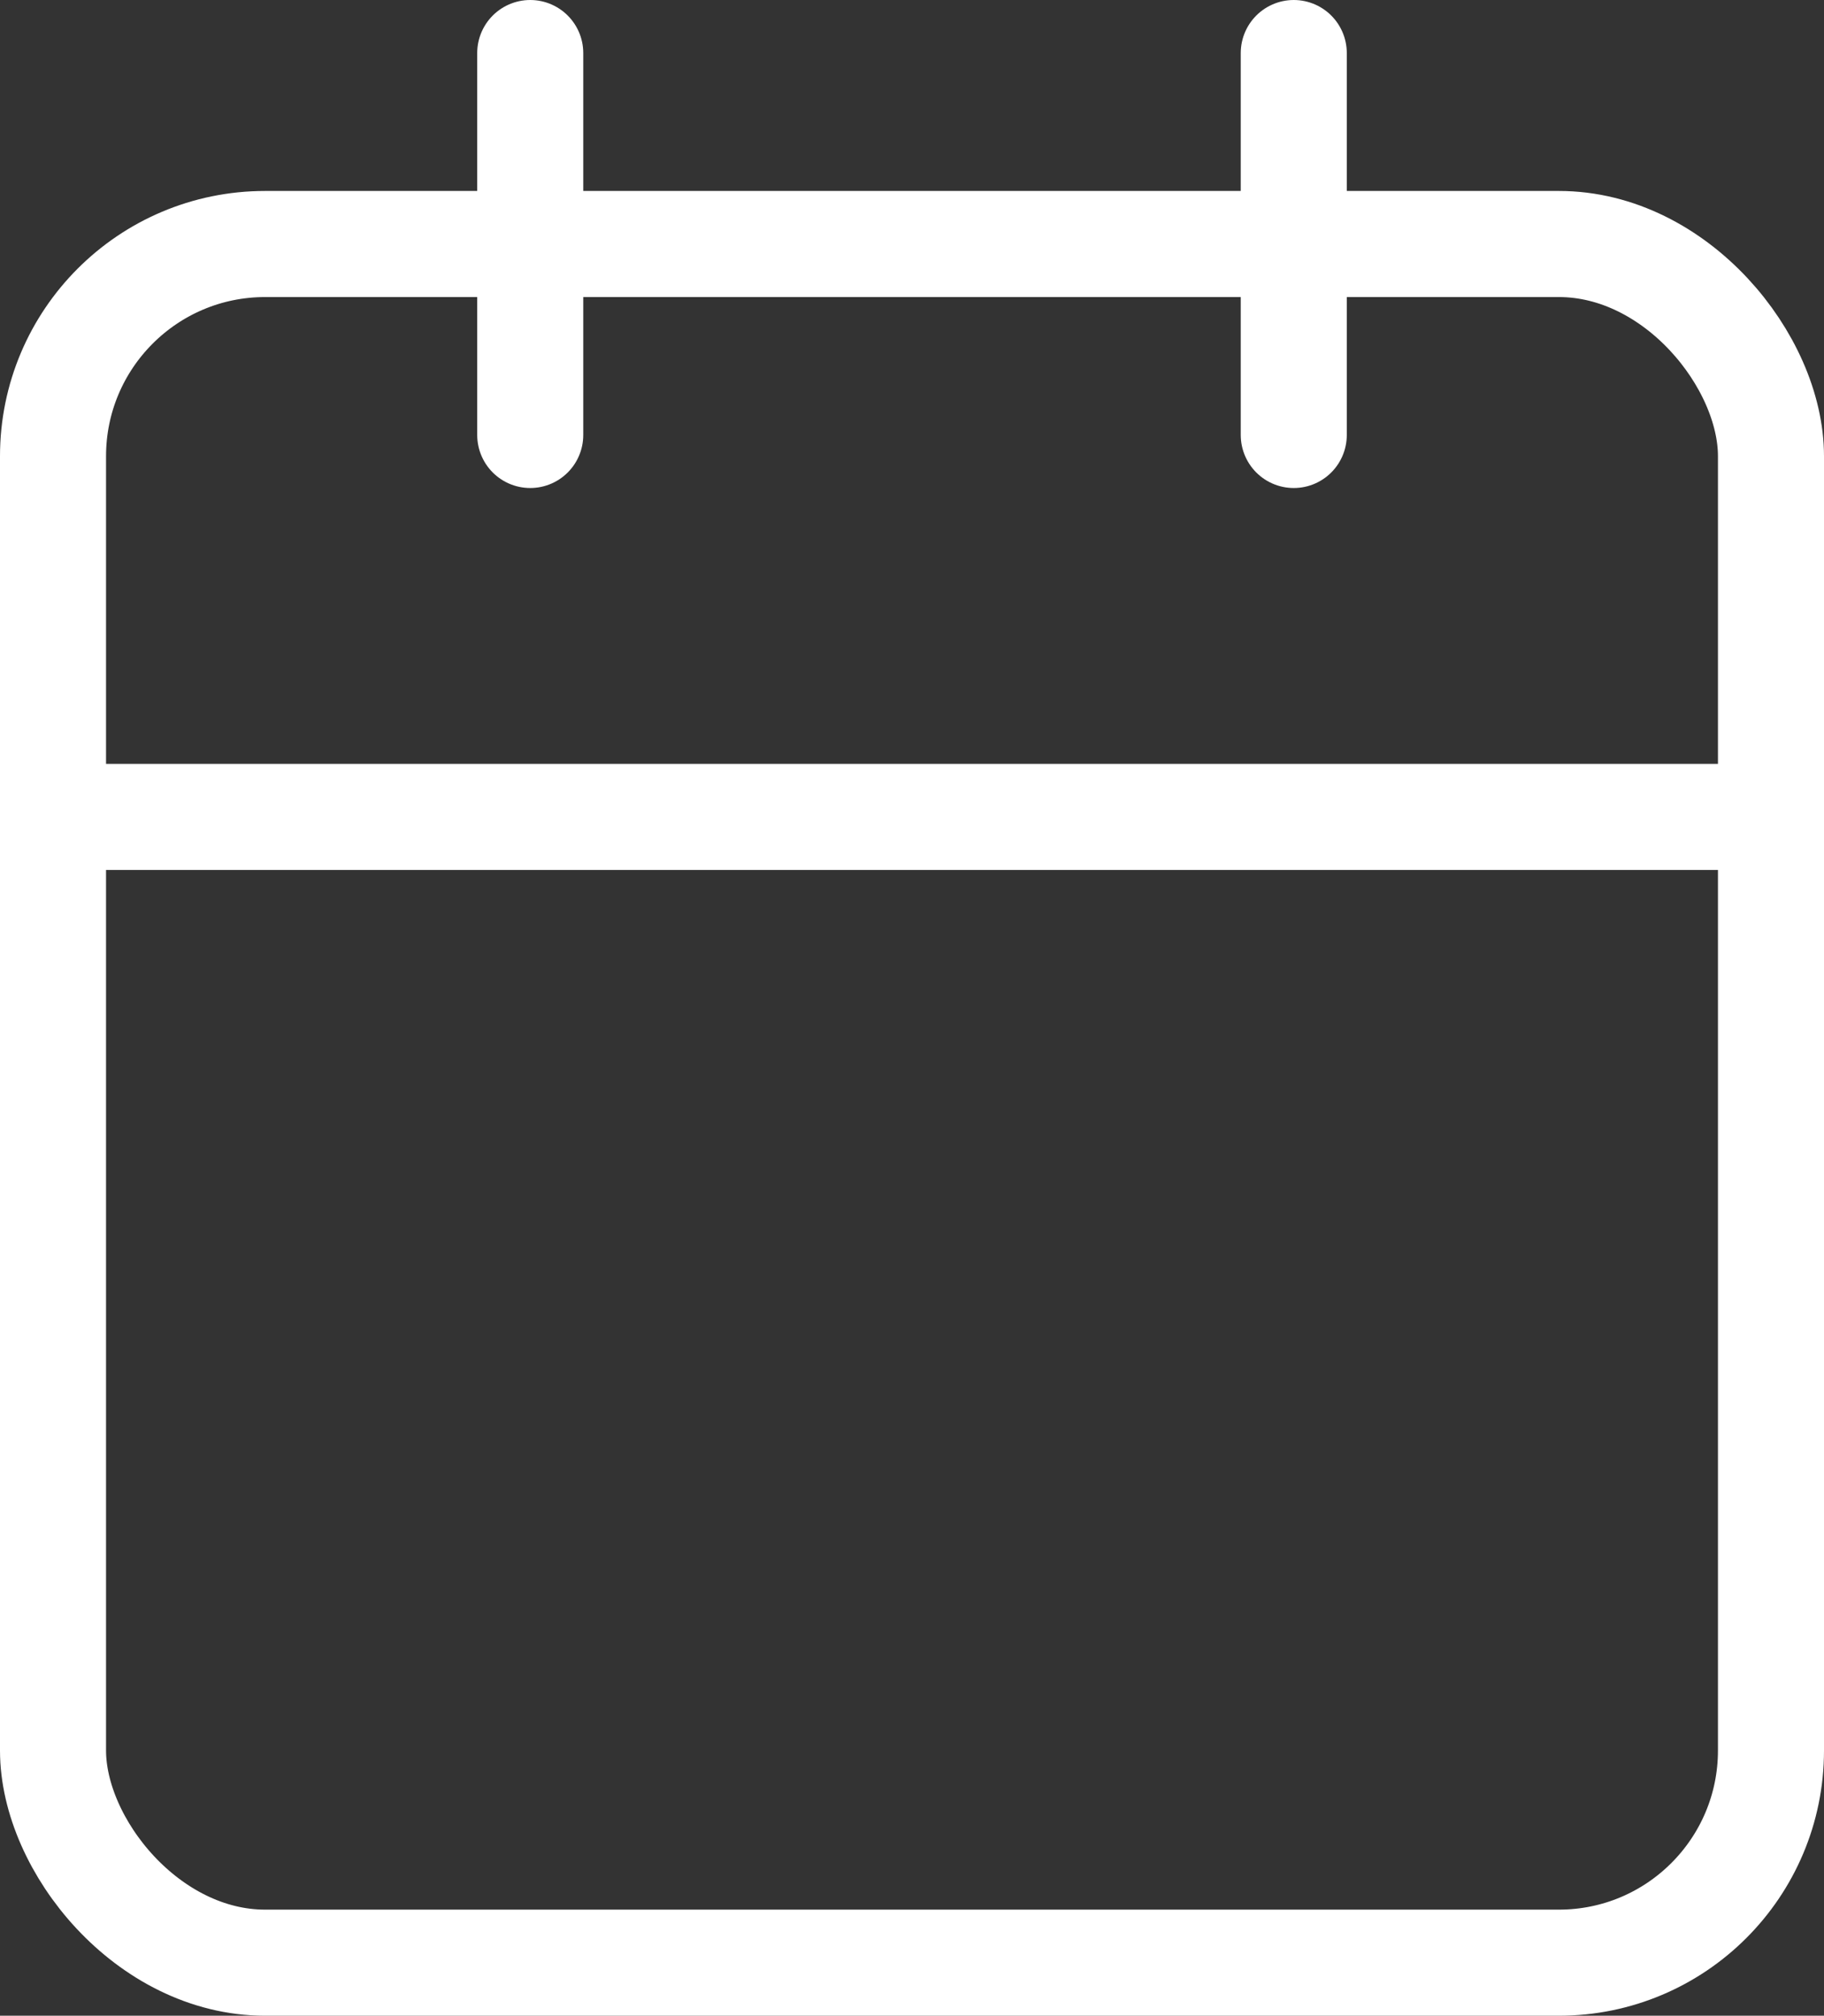
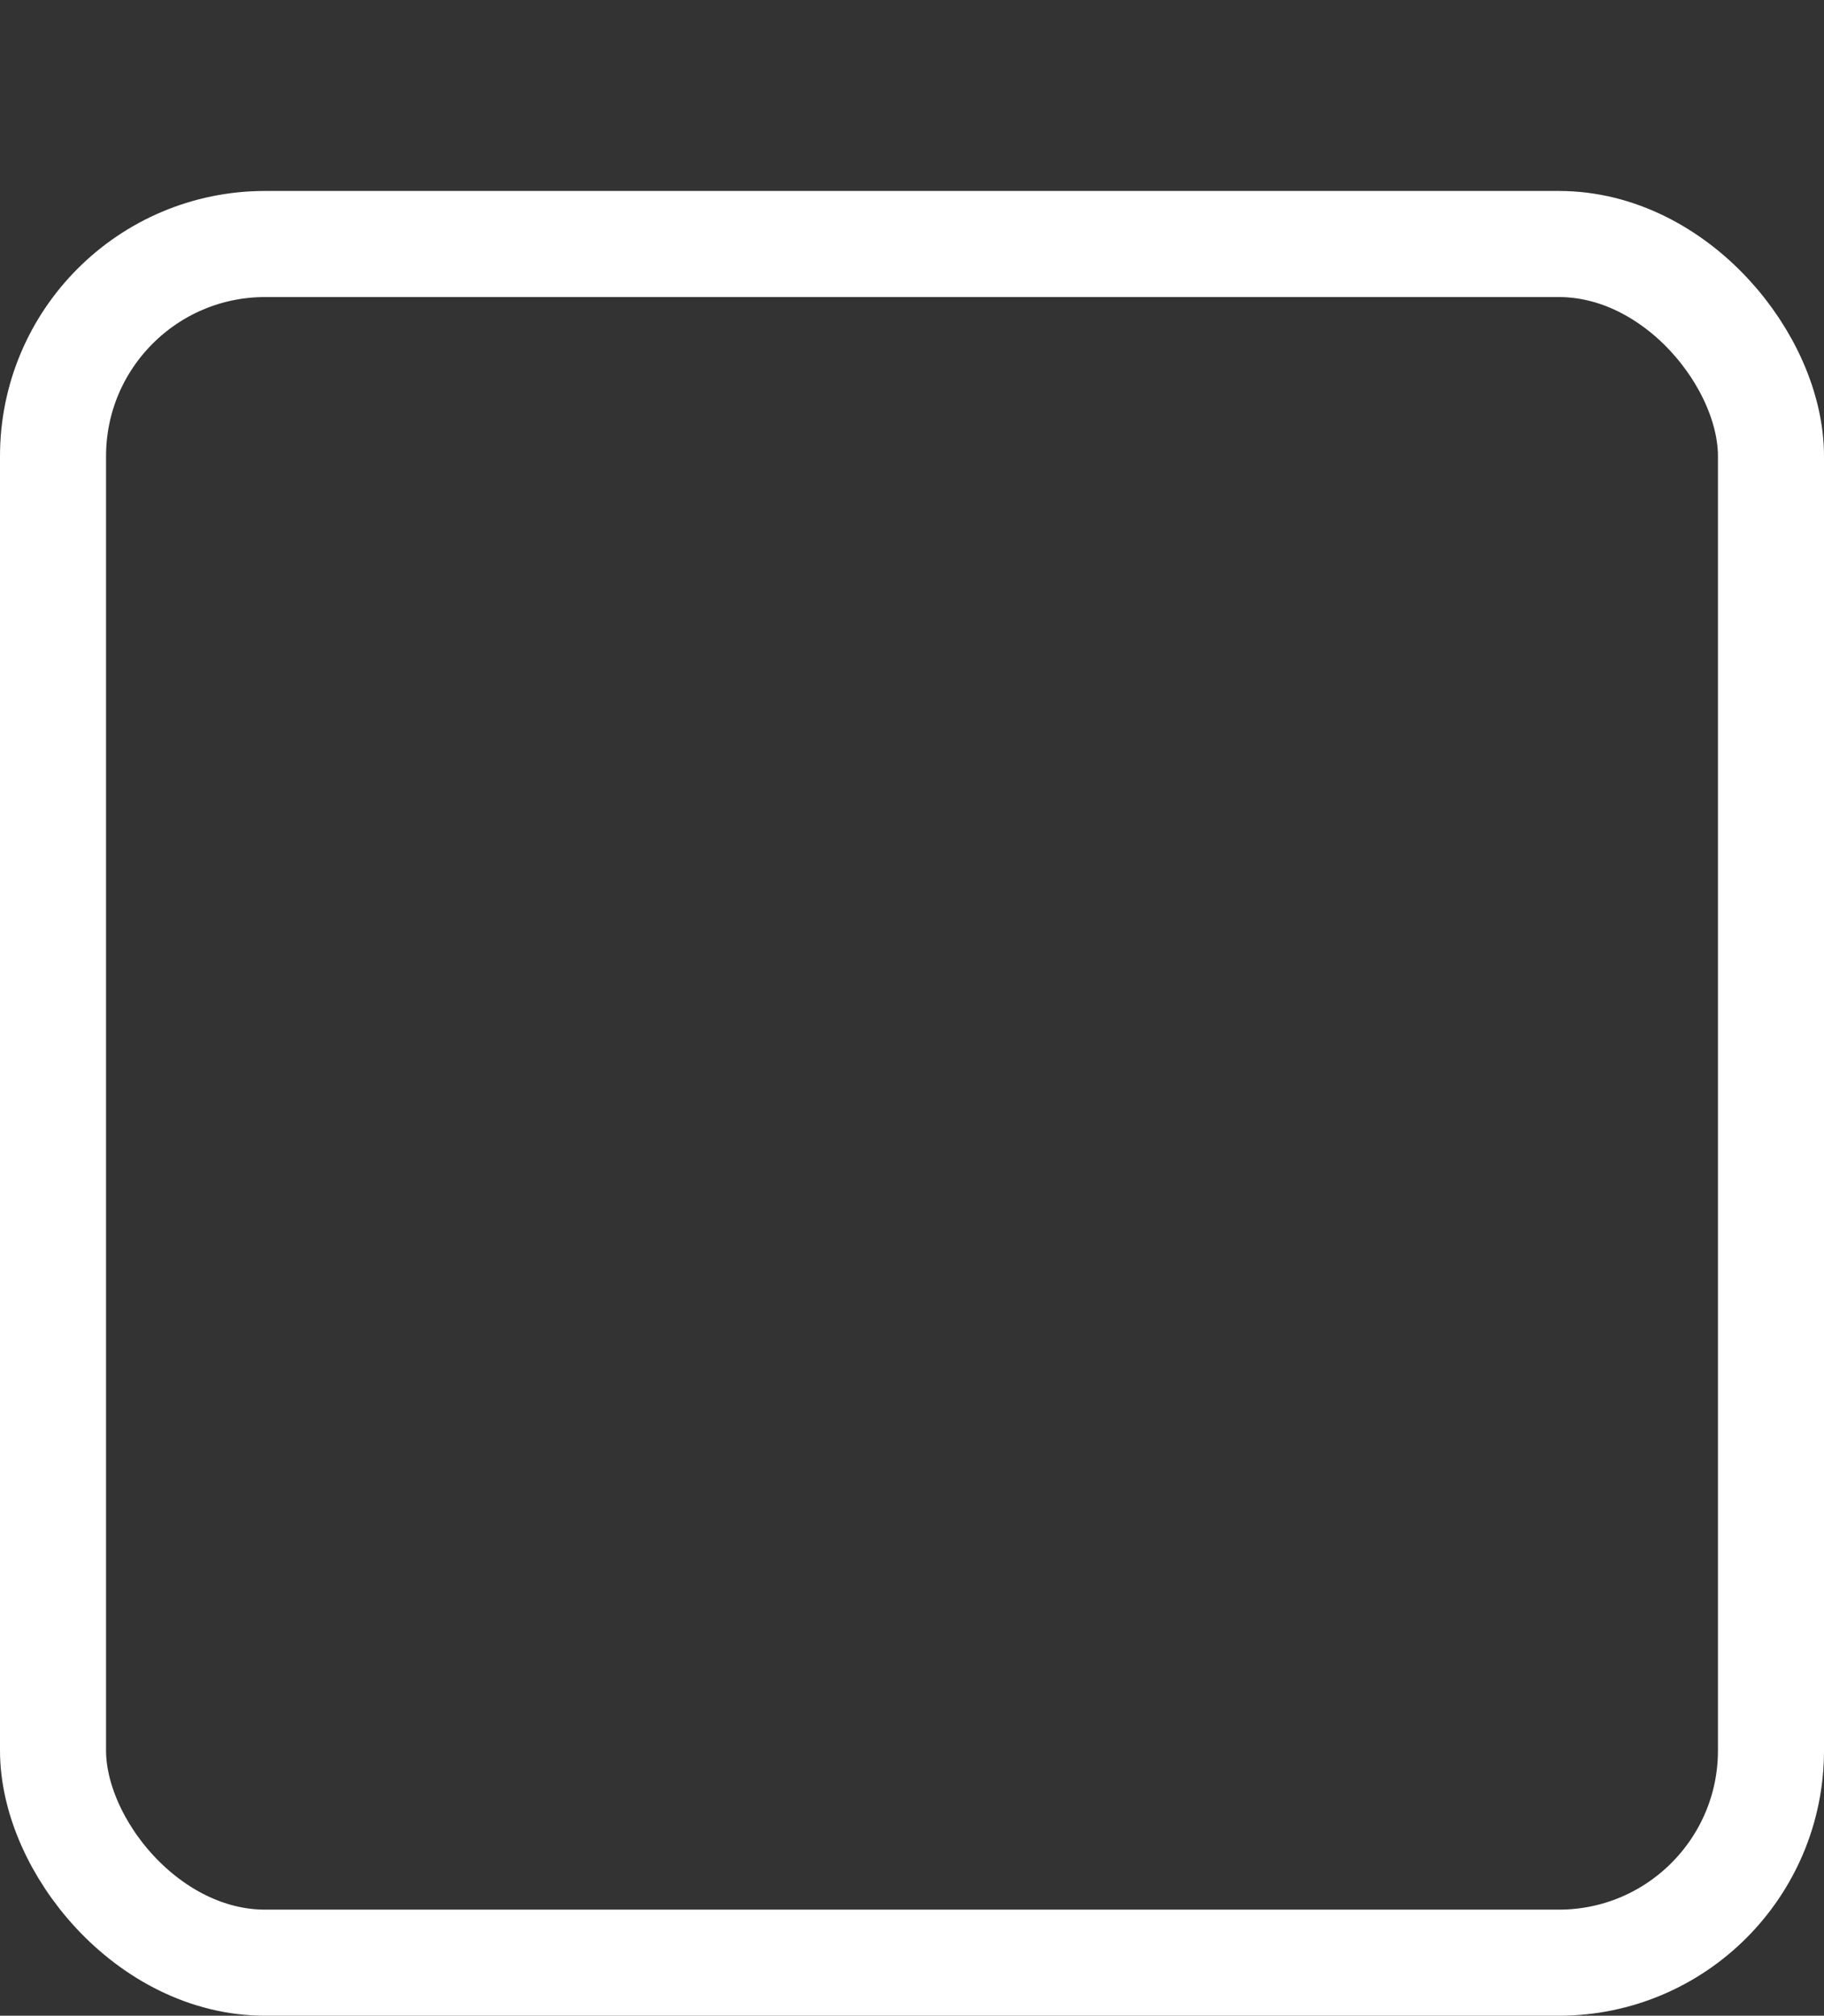
<svg xmlns="http://www.w3.org/2000/svg" width="17.2" height="19" viewBox="0 0 17.2 19">
  <rect x="0" y="0" width="17.2" height="19" fill="#333333" stroke="none" />
  <g id="calendar" transform="translate(-2.5 -1.5)">
    <rect id="Rectangle_142" data-name="Rectangle 142" width="16.2" height="16.2" rx="2" transform="translate(3 3.8)" stroke-width="1" stroke="#fff" stroke-linecap="round" stroke-linejoin="round" fill="none" />
-     <line id="Line_494" data-name="Line 494" y2="3.6" transform="translate(14.7 2)" fill="none" stroke="#fff" stroke-linecap="round" stroke-linejoin="round" stroke-width="1" />
-     <line id="Line_495" data-name="Line 495" y2="3.6" transform="translate(7.5 2)" fill="none" stroke="#fff" stroke-linecap="round" stroke-linejoin="round" stroke-width="1" />
-     <line id="Line_496" data-name="Line 496" x2="16.2" transform="translate(3 9.2)" fill="none" stroke="#fff" stroke-linecap="round" stroke-linejoin="round" stroke-width="1" />
  </g>
</svg>